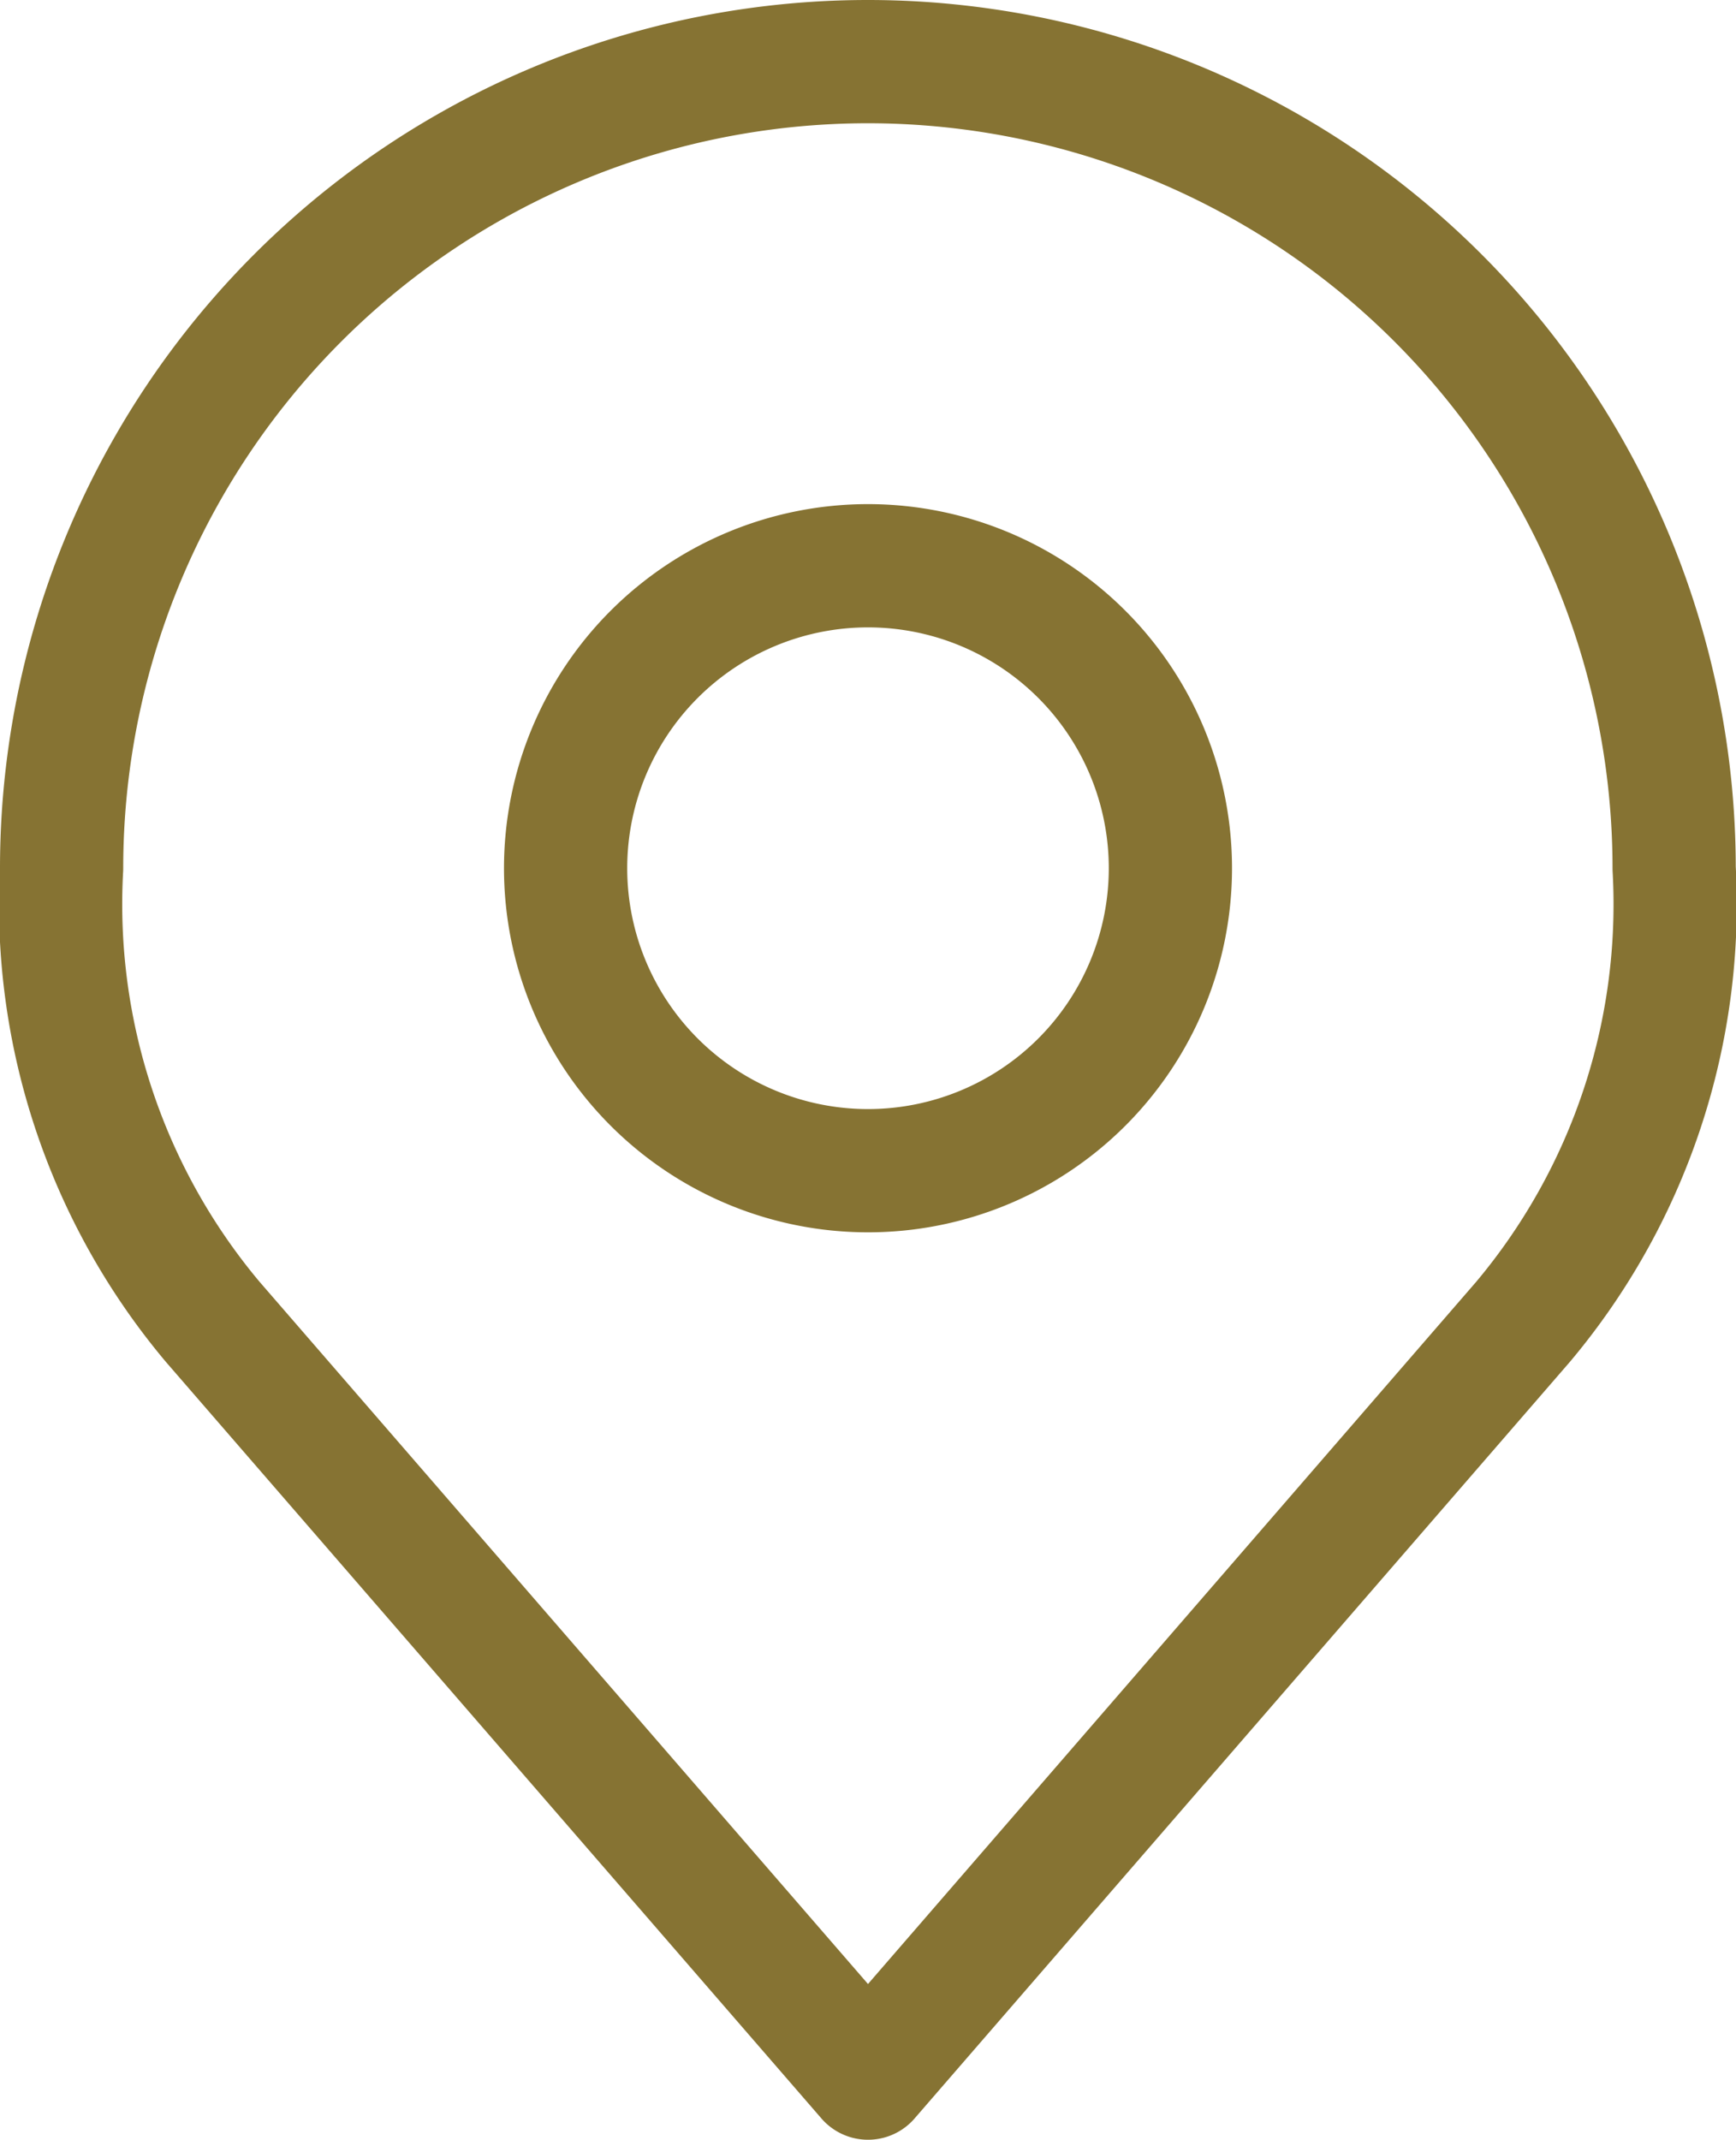
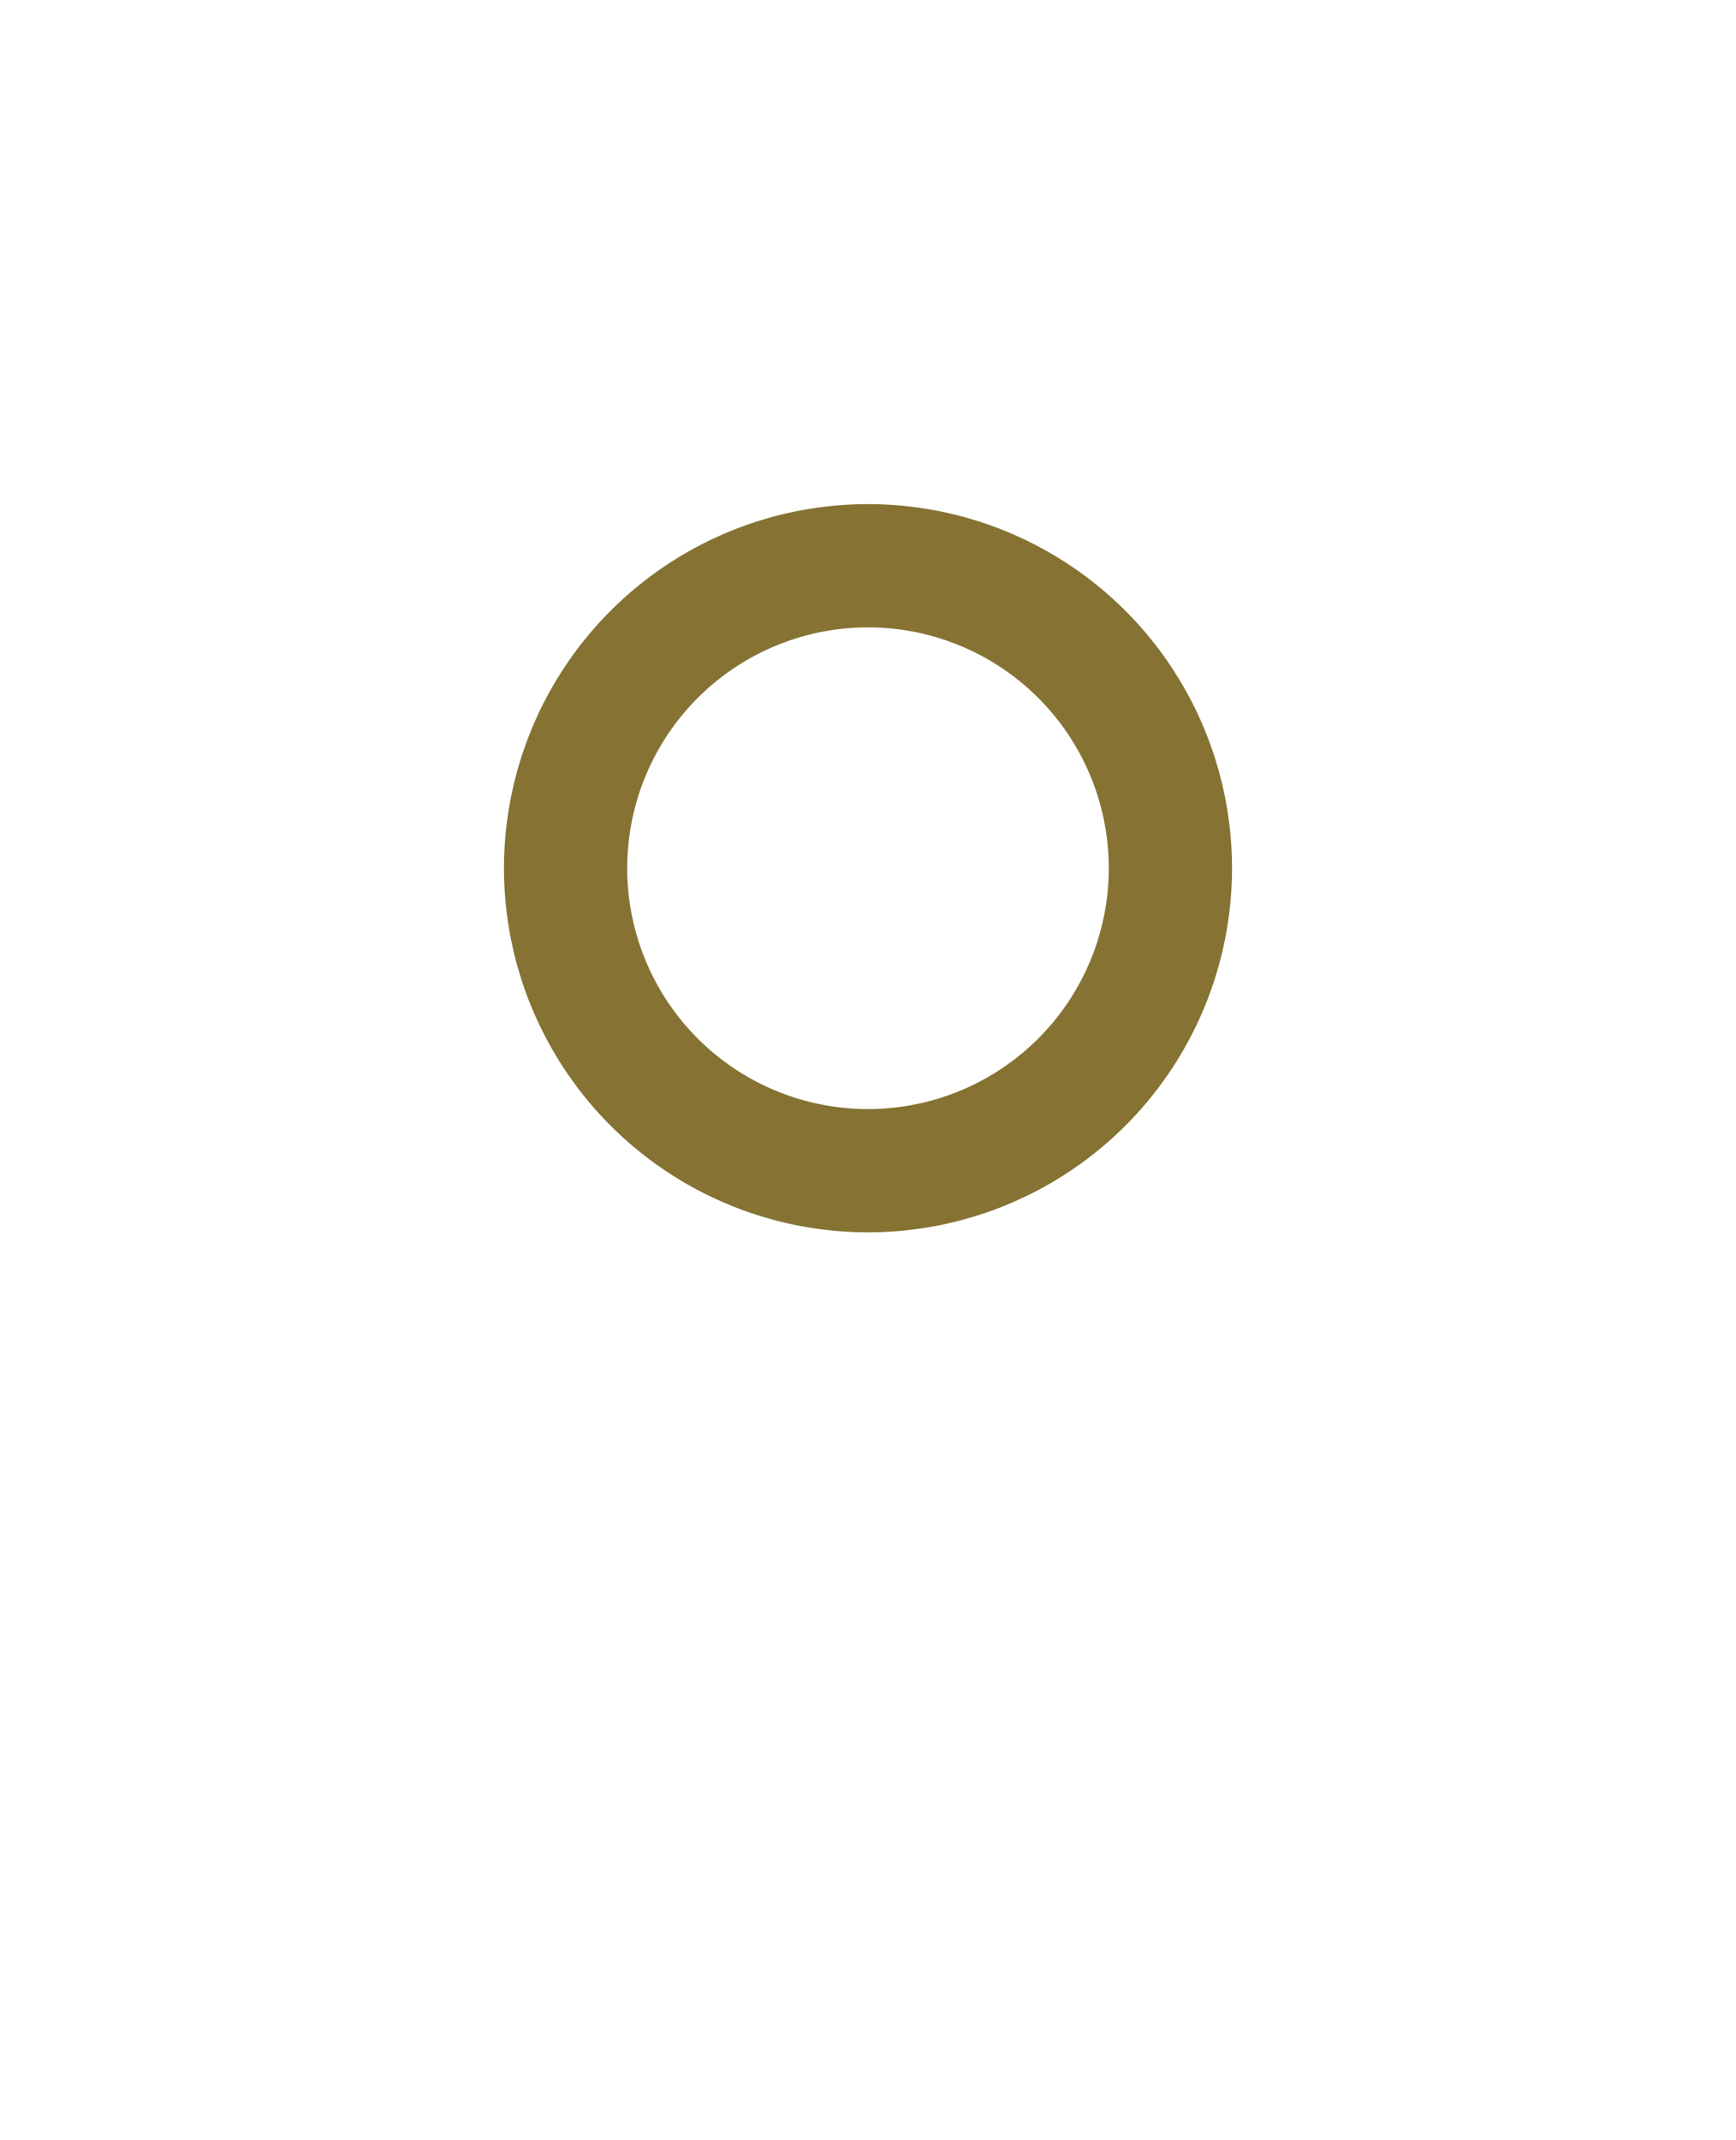
<svg xmlns="http://www.w3.org/2000/svg" width="7.044" height="8.68" viewBox="0 0 7.044 8.68">
  <g id="Icon_akar-location" data-name="Icon akar-location" transform="translate(-5.75 -2.75)">
    <path id="Path_3" data-name="Path 3" d="M15.954,11.727A1.227,1.227,0,1,1,14.727,10.5,1.227,1.227,0,0,1,15.954,11.727Z" transform="translate(-5.455 -5.455)" fill="none" stroke="#867333" stroke-linecap="round" stroke-linejoin="round" stroke-width="0.5" />
-     <path id="Path_4" data-name="Path 4" d="M9.272,3A3.272,3.272,0,0,0,6,6.272a2.633,2.633,0,0,0,.613,1.84L9.272,11.18,11.93,8.112a2.633,2.633,0,0,0,.613-1.84A3.272,3.272,0,0,0,9.272,3Z" transform="translate(0)" fill="none" stroke="#867333" stroke-linecap="round" stroke-linejoin="round" stroke-width="0.5" />
  </g>
</svg>